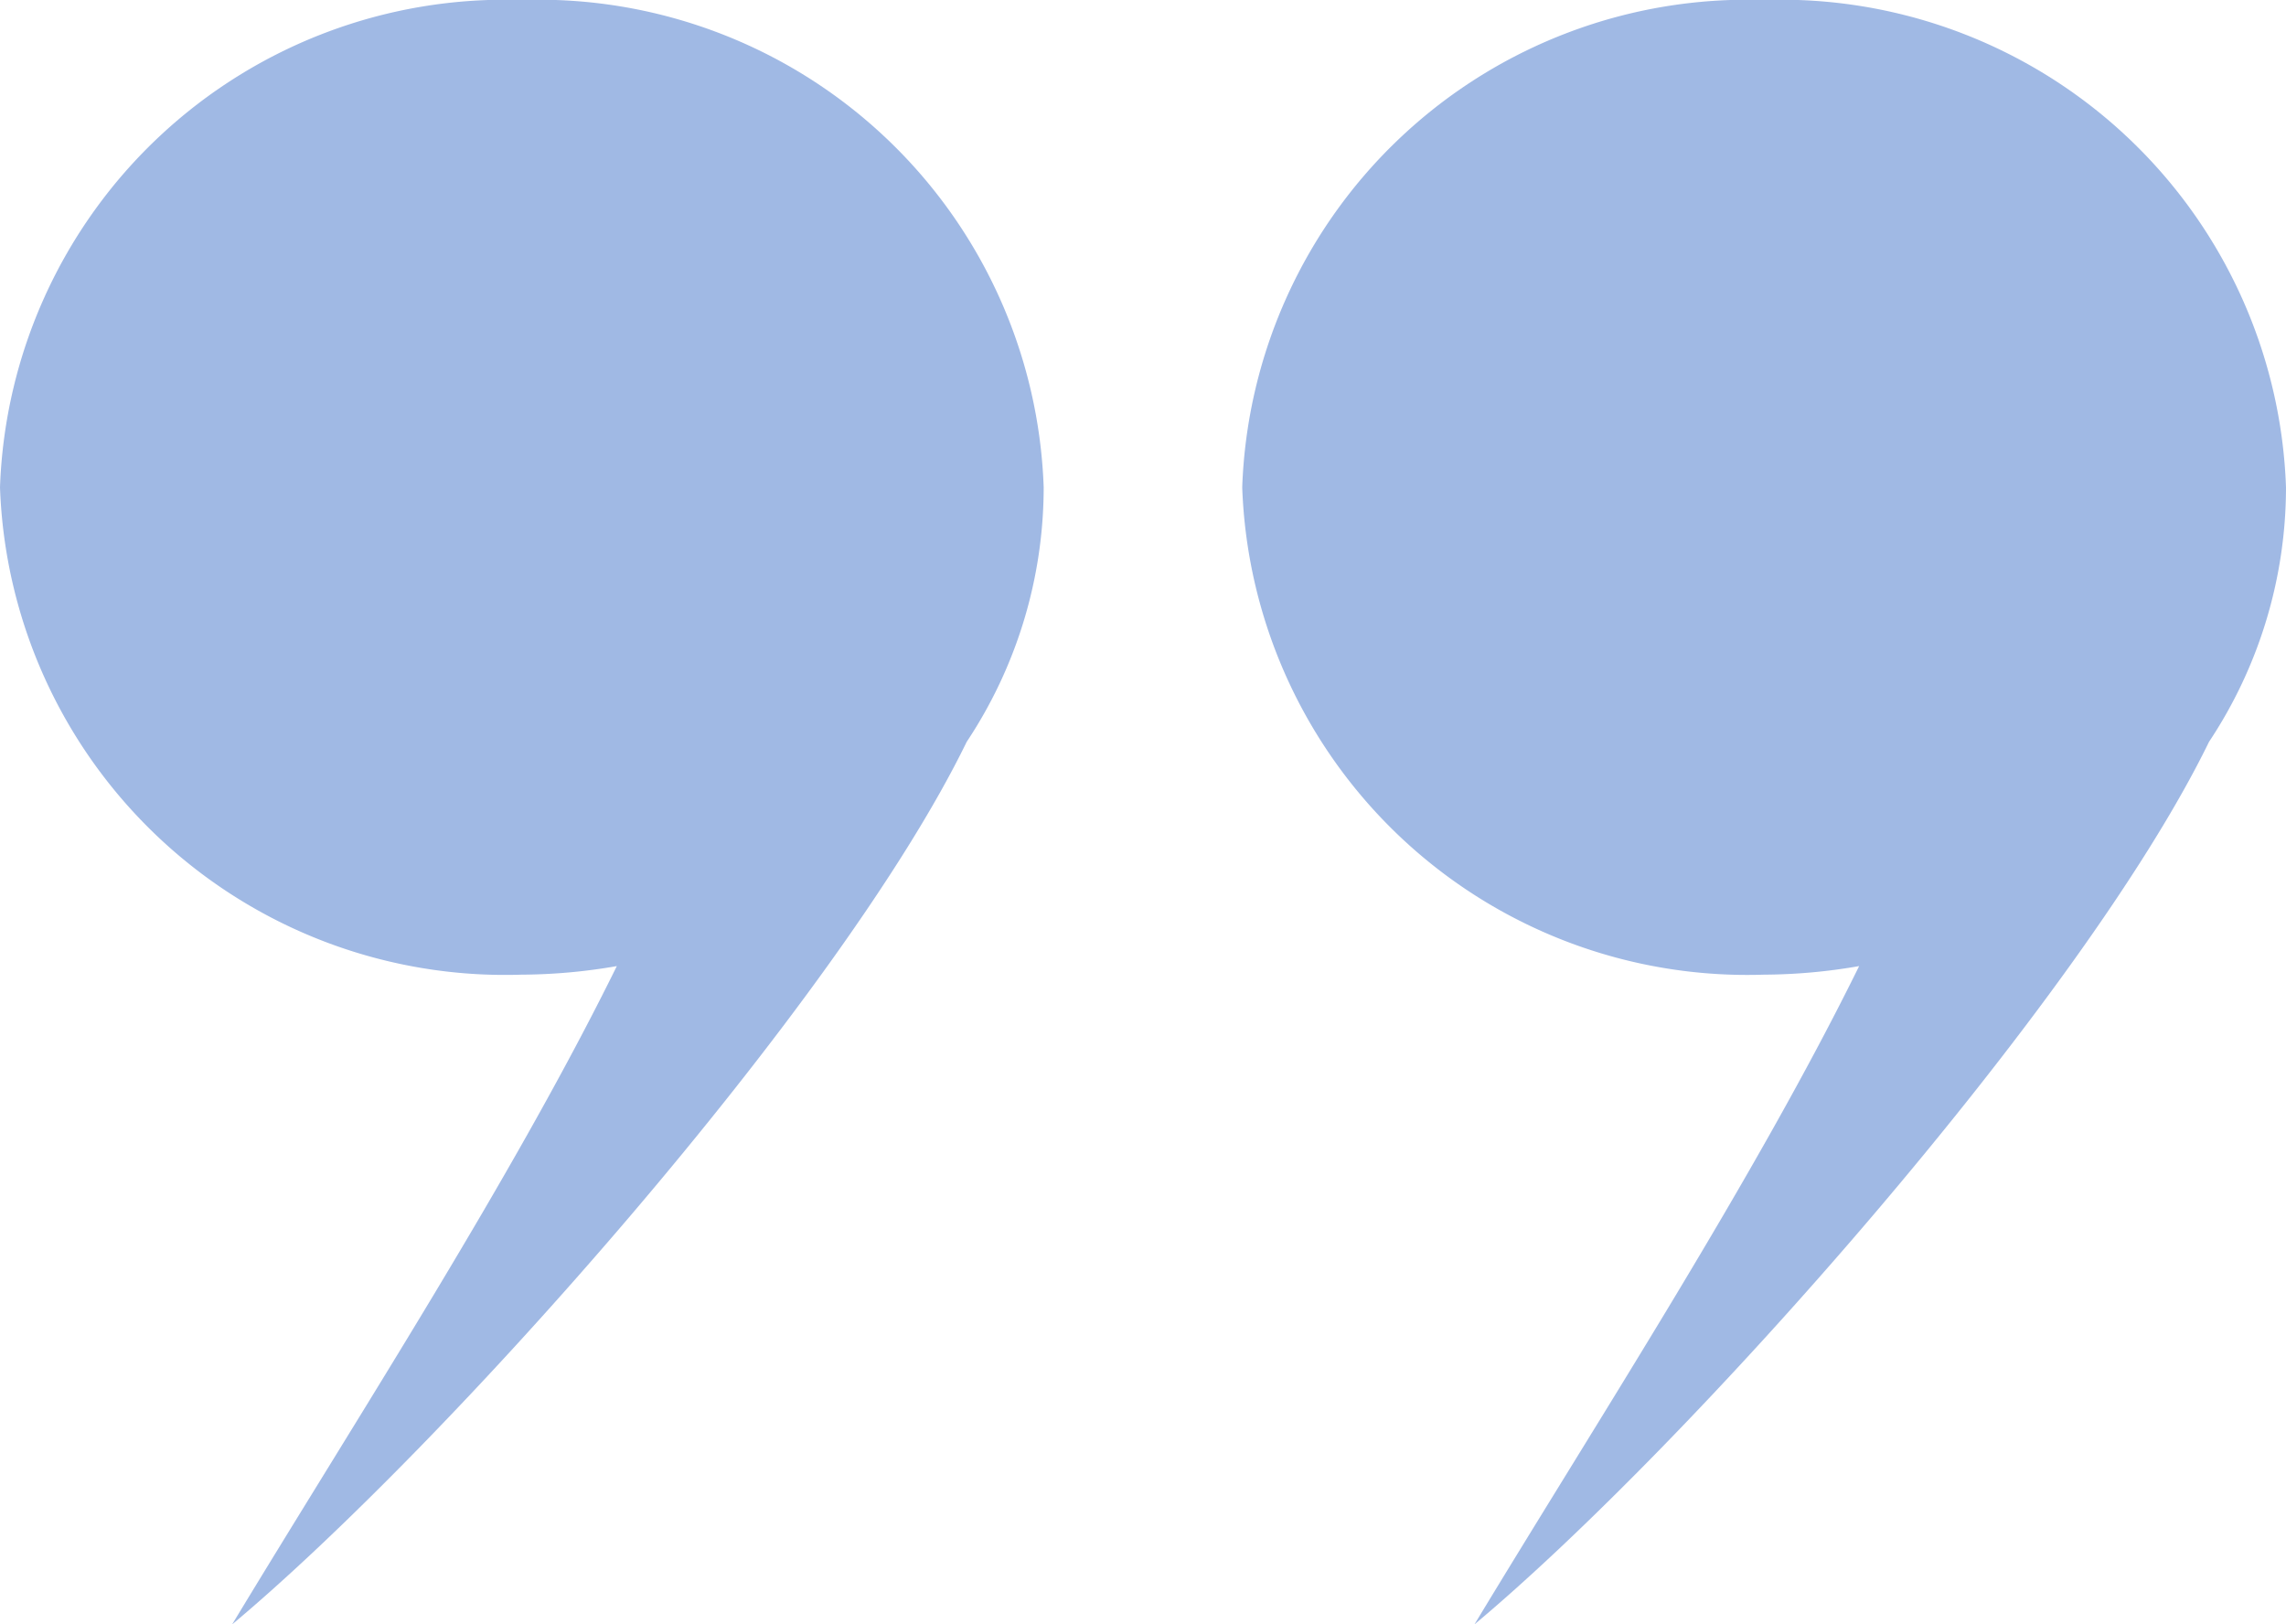
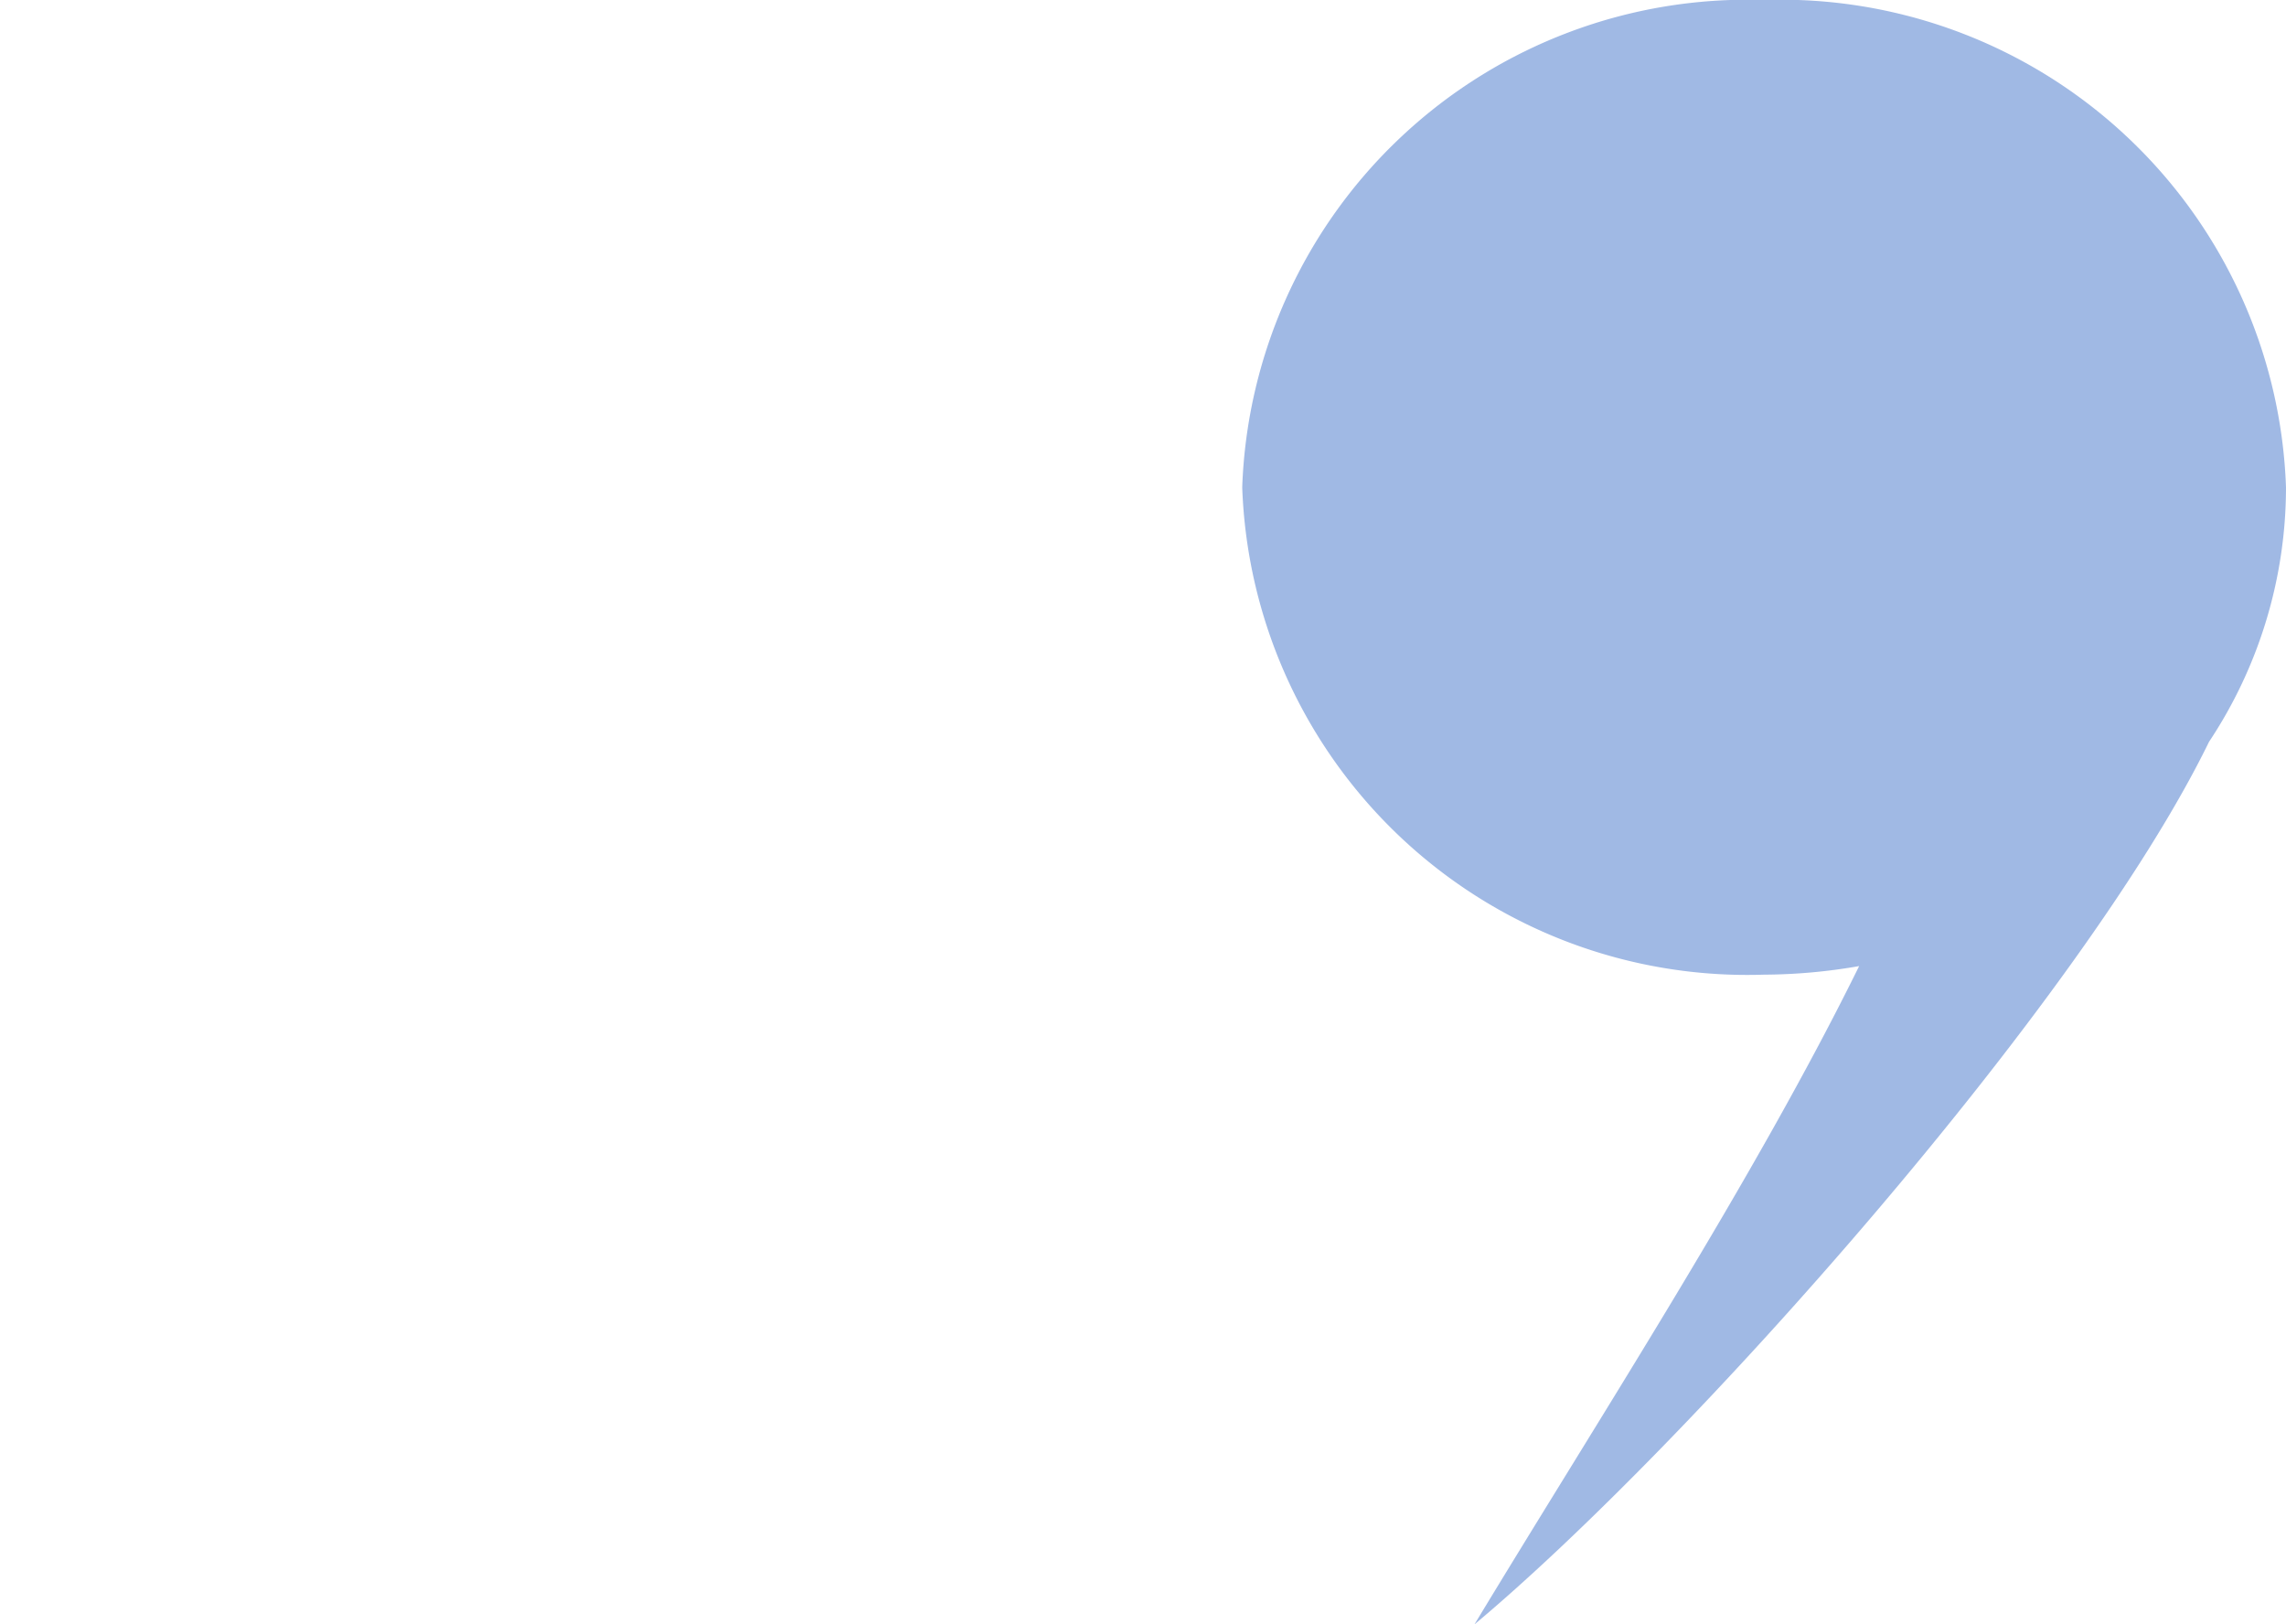
<svg xmlns="http://www.w3.org/2000/svg" width="25.331" height="18" viewBox="0 0 25.331 18">
  <g id="quote_end_blue" transform="translate(0)" opacity="0.5">
-     <path id="Path_278" data-name="Path 278" d="M5.779,0a5.6,5.6,0,0,1,5.786,5.4,5.1,5.1,0,0,1-.853,2.82C9.3,11.121,4.926,16.032,2.572,18c1.406-2.325,3.1-4.934,4.263-7.295a6.263,6.263,0,0,1-1.057.095A5.6,5.6,0,0,1,0,5.4,5.6,5.6,0,0,1,5.779,0" transform="translate(0)" fill="#4273c9" fill-rule="evenodd" />
    <path id="Path_279" data-name="Path 279" d="M701.214,0A5.6,5.6,0,0,1,707,5.4a5.1,5.1,0,0,1-.853,2.82c-1.414,2.9-5.786,7.812-8.14,9.78,1.406-2.325,3.1-4.934,4.263-7.295a6.263,6.263,0,0,1-1.057.095,5.6,5.6,0,0,1-5.779-5.4A5.6,5.6,0,0,1,701.214,0" transform="translate(-681.669)" fill="#4273c9" fill-rule="evenodd" />
  </g>
</svg>